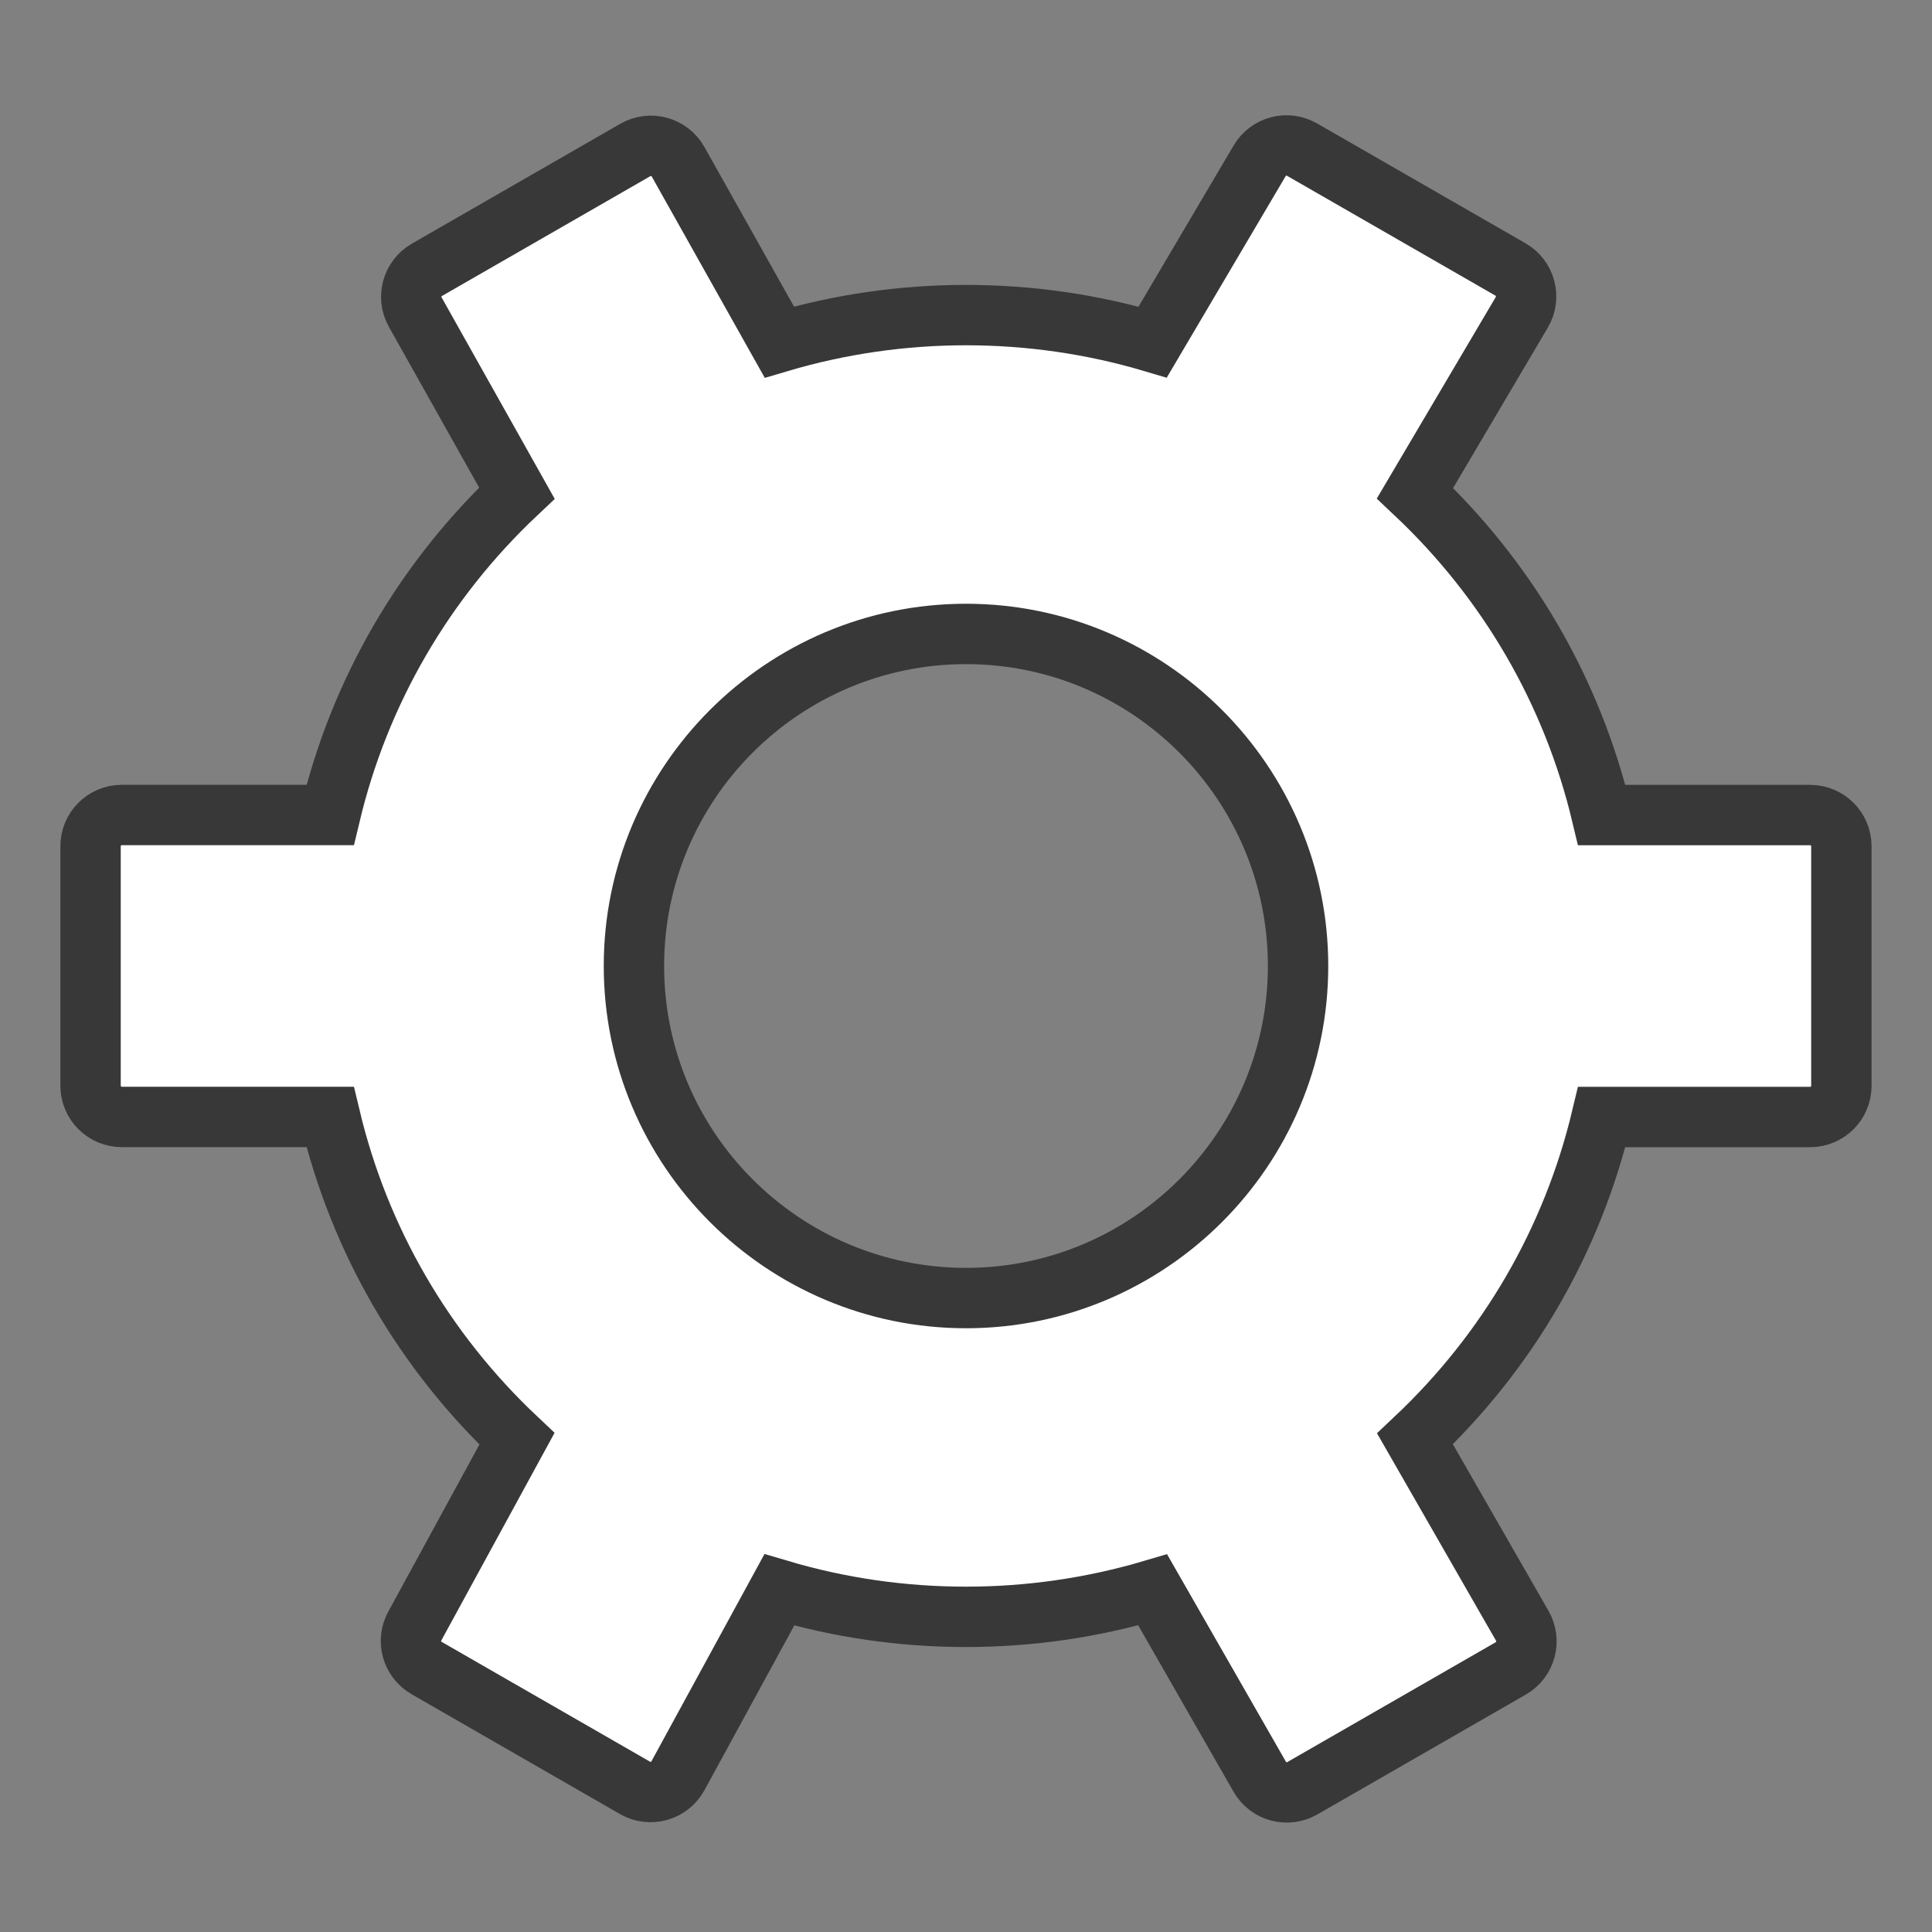
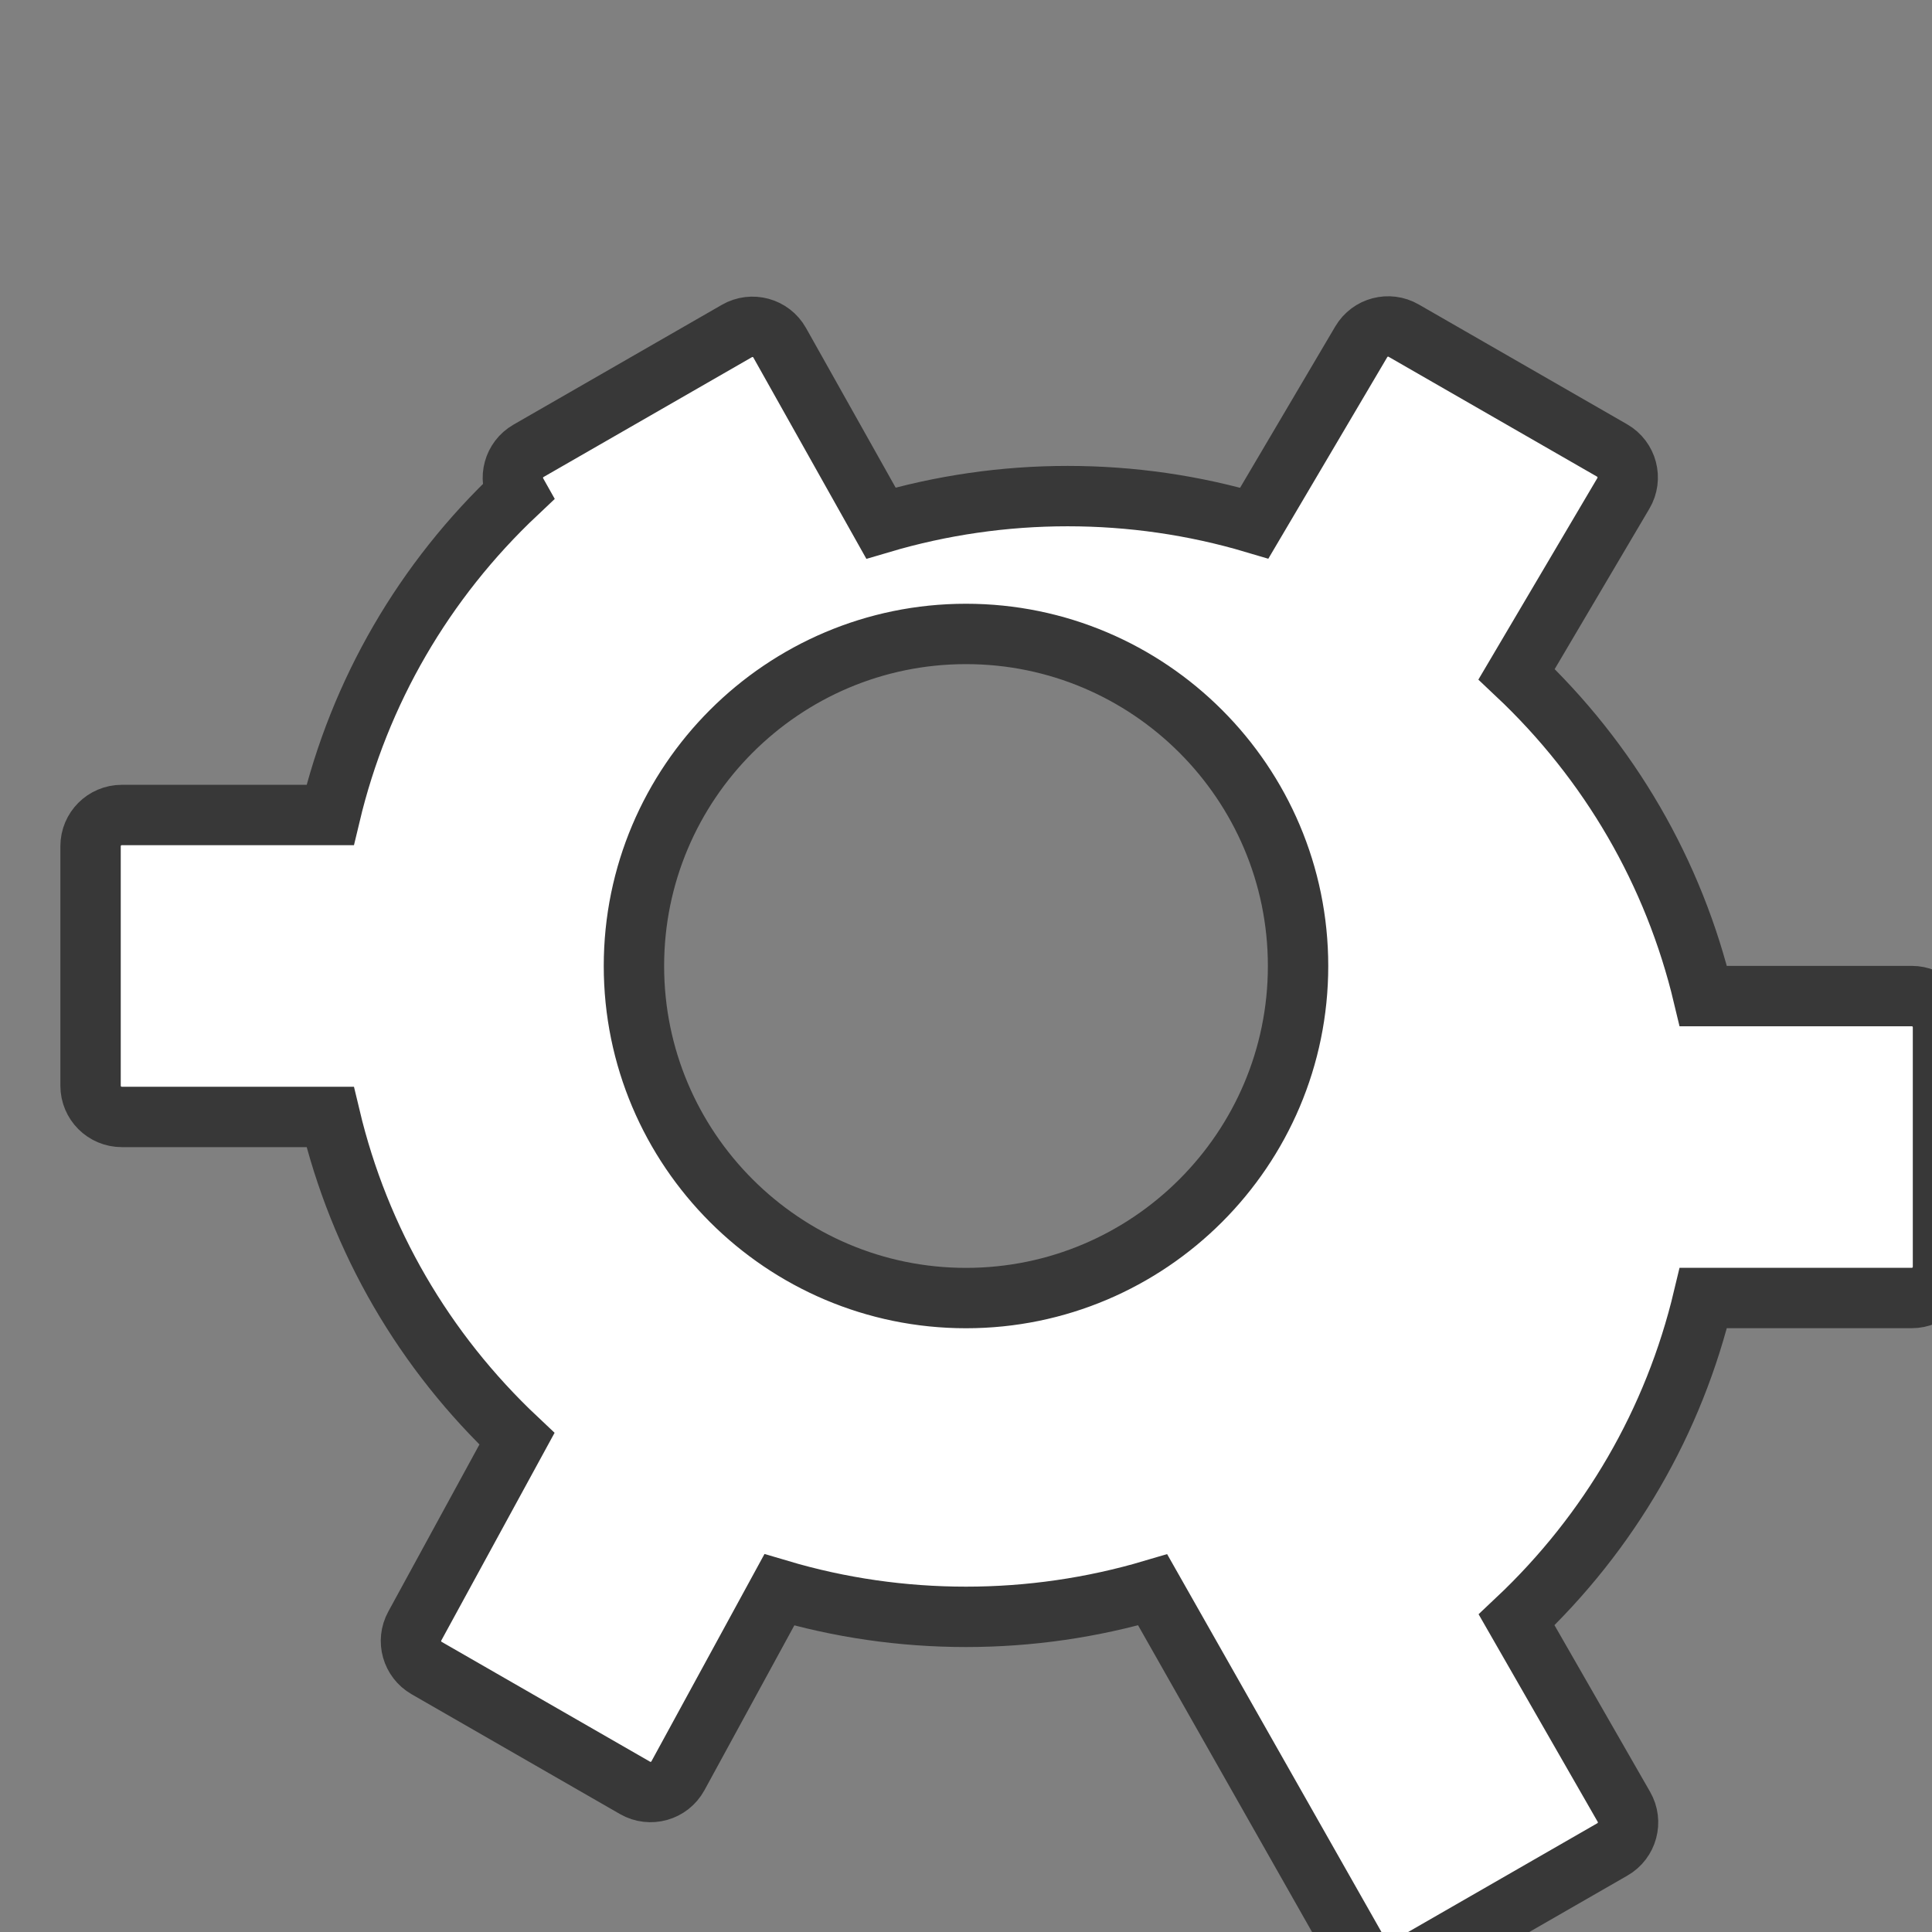
<svg xmlns="http://www.w3.org/2000/svg" version="1.1" id="Layer_1" x="0px" y="0px" width="32px" height="32px" viewBox="0 0 32 32" enable-background="new 0 0 32 32" xml:space="preserve">
  <rect x="0" y="0" width="32" height="32" fill="#808080" stroke="none" />
  <g id="icon">
-     <path d="M19.092,26.333c-1,0.296,-2.04,0.447,-3.092,0.447s-2.092,-0.15,-3.092,-0.447l-1.679,3.079c-0.139,0.255,-0.46,0.345,-0.711,0.201l-3.452,-1.985c-0.243,-0.14,-0.331,-0.449,-0.196,-0.695l1.692,-3.102C7.021,22.38,5.955,20.543,5.468,18.5H2.017c-0.285,0,-0.517,-0.231,-0.517,-0.517v-3.967c0,-0.285,0.231,-0.517,0.517,-0.517h3.451c0.487,-2.043,1.553,-3.88,3.093,-5.331L6.878,5.17c-0.139,-0.247,-0.053,-0.56,0.193,-0.701l3.452,-1.985c0.249,-0.143,0.567,-0.056,0.708,0.195l1.677,2.987c1,-0.296,2.04,-0.447,3.092,-0.447s2.092,0.15,3.092,0.447l1.772,-3.003c0.144,-0.244,0.457,-0.326,0.702,-0.185l3.452,1.985c0.249,0.143,0.334,0.463,0.187,0.711l-1.768,2.995c1.54,1.451,2.606,3.288,3.093,5.331h3.452c0.285,0,0.517,0.231,0.517,0.517v3.967c0,0.285,-0.231,0.517,-0.517,0.517h-3.452c-0.487,2.043,-1.553,3.88,-3.093,5.331l1.777,3.097c0.142,0.247,0.057,0.563,-0.191,0.705l-3.452,1.985c-0.248,0.142,-0.564,0.057,-0.706,-0.191L19.092,26.333zM16,10.5c-3.033,0,-5.5,2.467,-5.5,5.5s2.467,5.5,5.5,5.5s5.5,-2.467,5.5,-5.5S19.033,10.5,16,10.5z" id="b" fill="#FFFFFF" stroke="#383838" stroke-width="1" stroke-miterlimit="50" />
+     <path d="M19.092,26.333c-1,0.296,-2.04,0.447,-3.092,0.447s-2.092,-0.15,-3.092,-0.447l-1.679,3.079c-0.139,0.255,-0.46,0.345,-0.711,0.201l-3.452,-1.985c-0.243,-0.14,-0.331,-0.449,-0.196,-0.695l1.692,-3.102C7.021,22.38,5.955,20.543,5.468,18.5H2.017c-0.285,0,-0.517,-0.231,-0.517,-0.517v-3.967c0,-0.285,0.231,-0.517,0.517,-0.517h3.451c0.487,-2.043,1.553,-3.88,3.093,-5.331c-0.139,-0.247,-0.053,-0.56,0.193,-0.701l3.452,-1.985c0.249,-0.143,0.567,-0.056,0.708,0.195l1.677,2.987c1,-0.296,2.04,-0.447,3.092,-0.447s2.092,0.15,3.092,0.447l1.772,-3.003c0.144,-0.244,0.457,-0.326,0.702,-0.185l3.452,1.985c0.249,0.143,0.334,0.463,0.187,0.711l-1.768,2.995c1.54,1.451,2.606,3.288,3.093,5.331h3.452c0.285,0,0.517,0.231,0.517,0.517v3.967c0,0.285,-0.231,0.517,-0.517,0.517h-3.452c-0.487,2.043,-1.553,3.88,-3.093,5.331l1.777,3.097c0.142,0.247,0.057,0.563,-0.191,0.705l-3.452,1.985c-0.248,0.142,-0.564,0.057,-0.706,-0.191L19.092,26.333zM16,10.5c-3.033,0,-5.5,2.467,-5.5,5.5s2.467,5.5,5.5,5.5s5.5,-2.467,5.5,-5.5S19.033,10.5,16,10.5z" id="b" fill="#FFFFFF" stroke="#383838" stroke-width="1" stroke-miterlimit="50" />
  </g>
</svg>